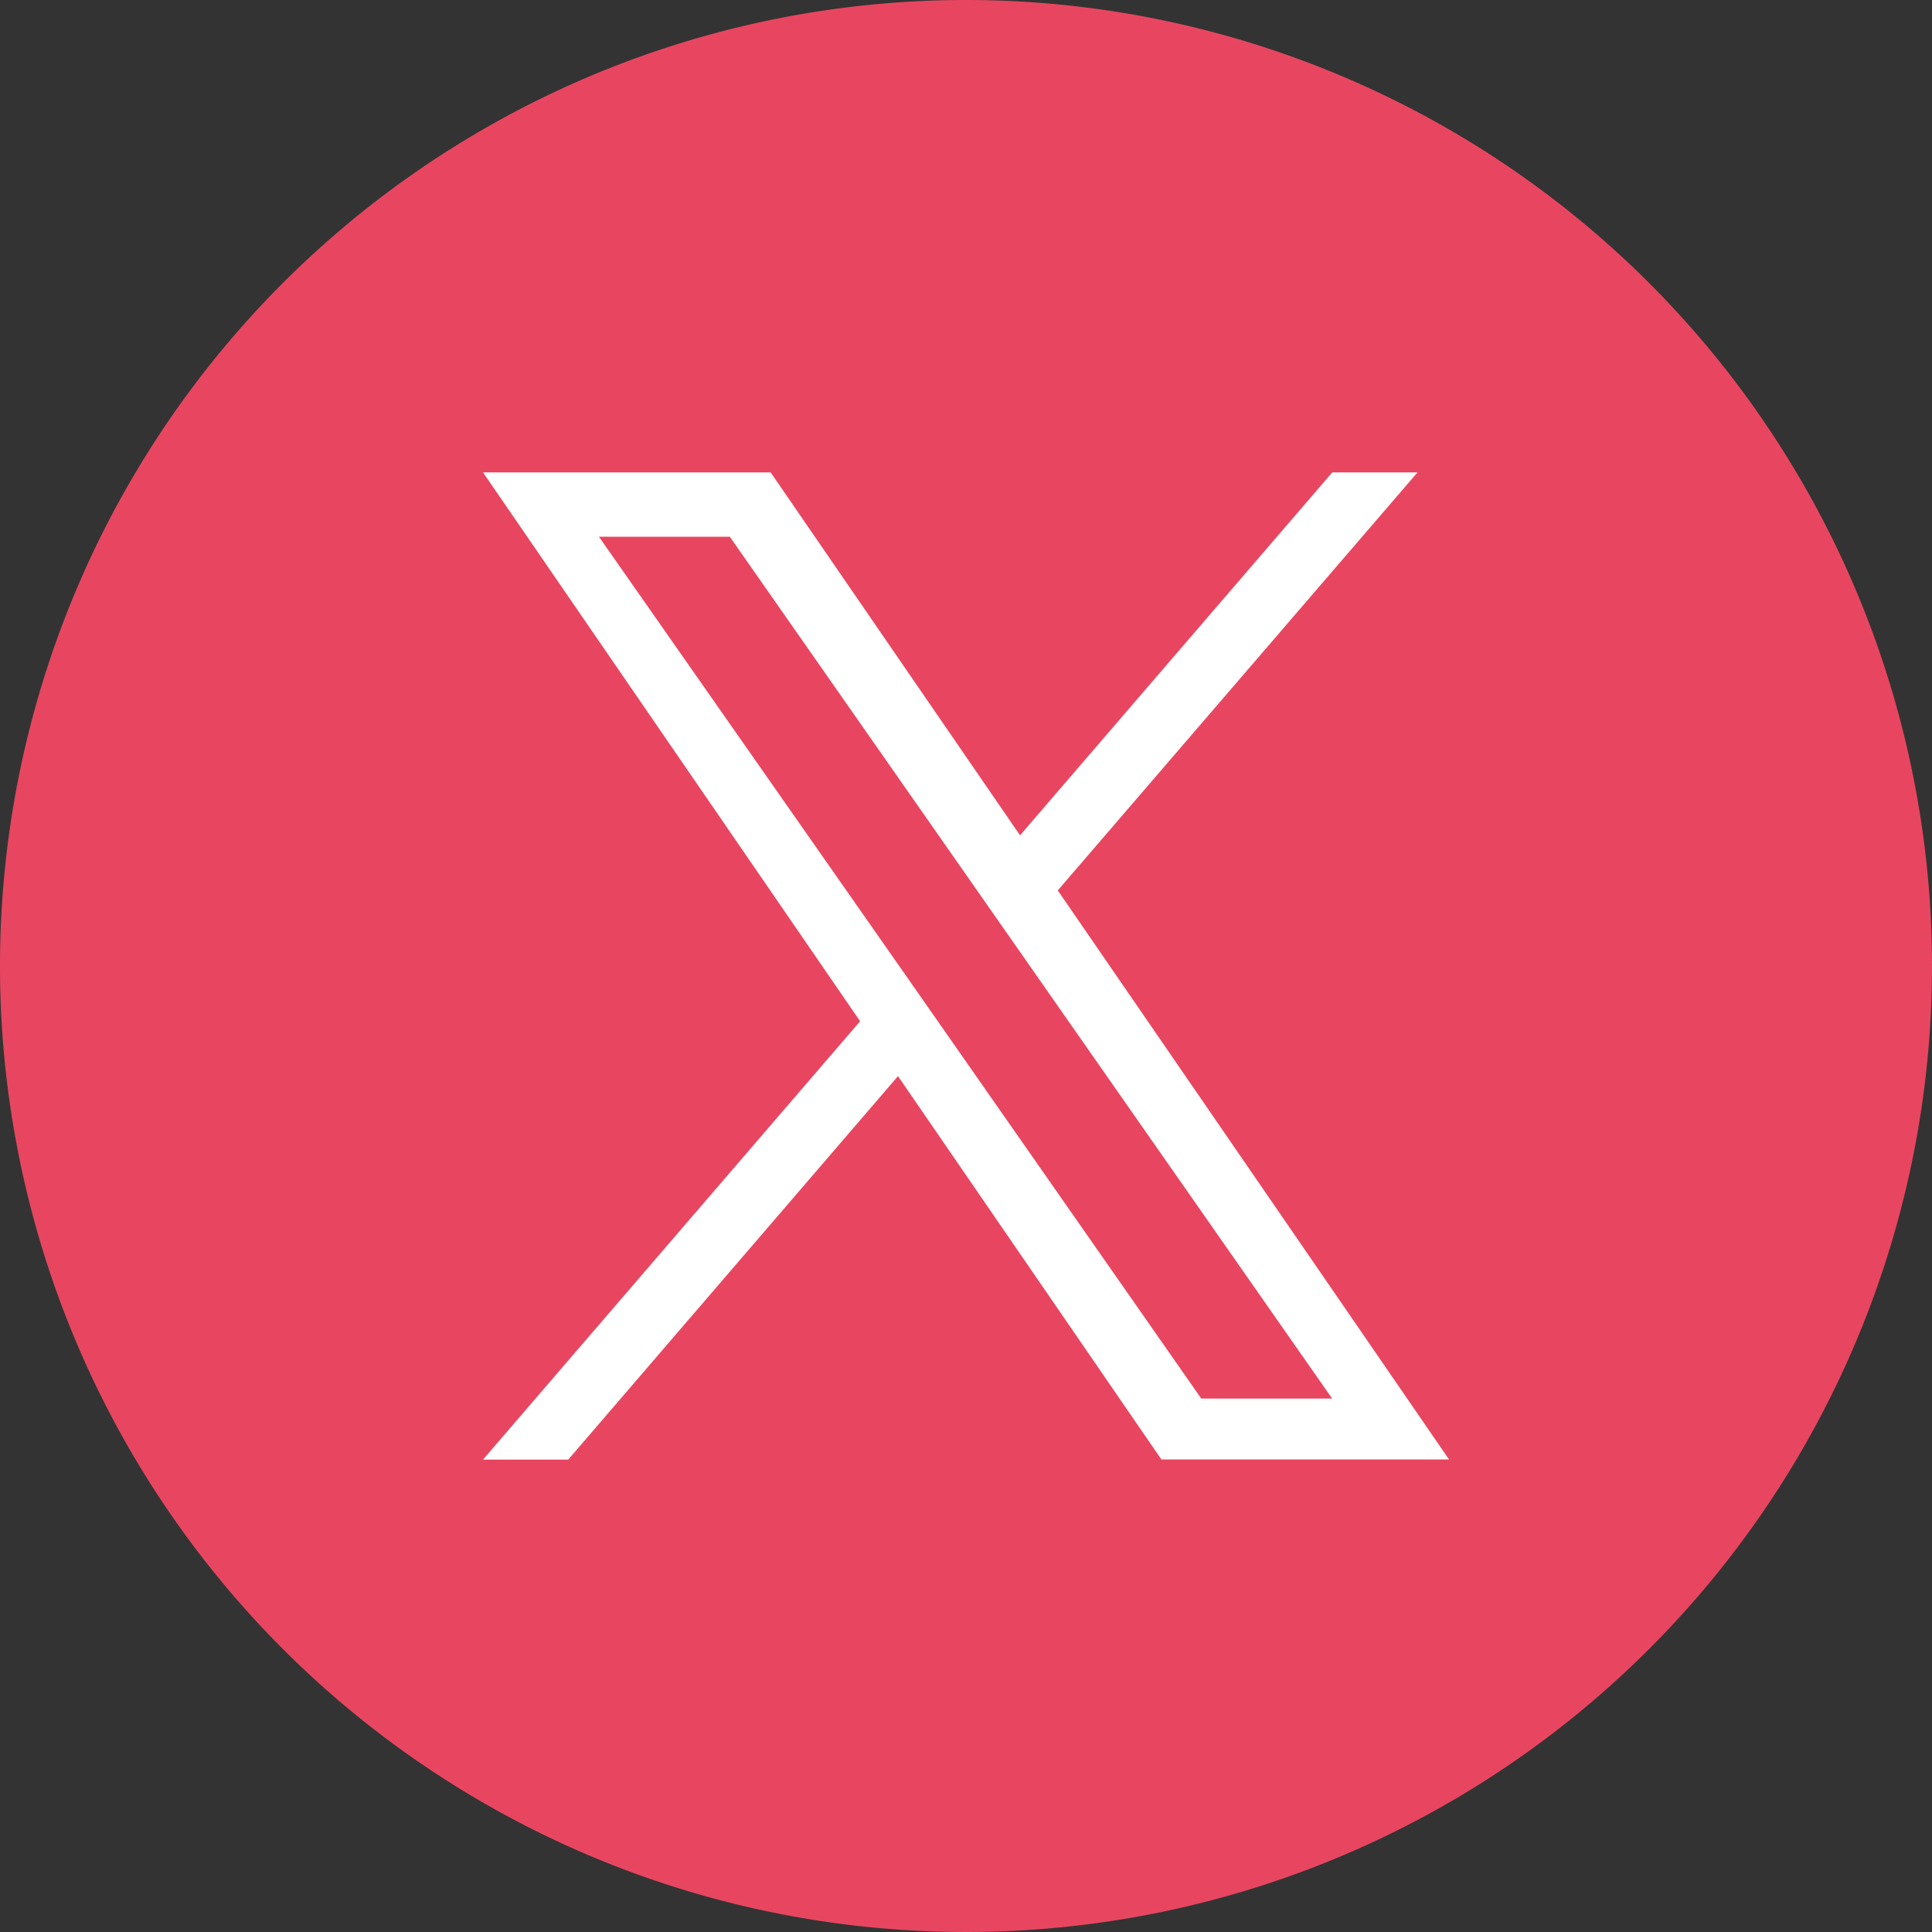
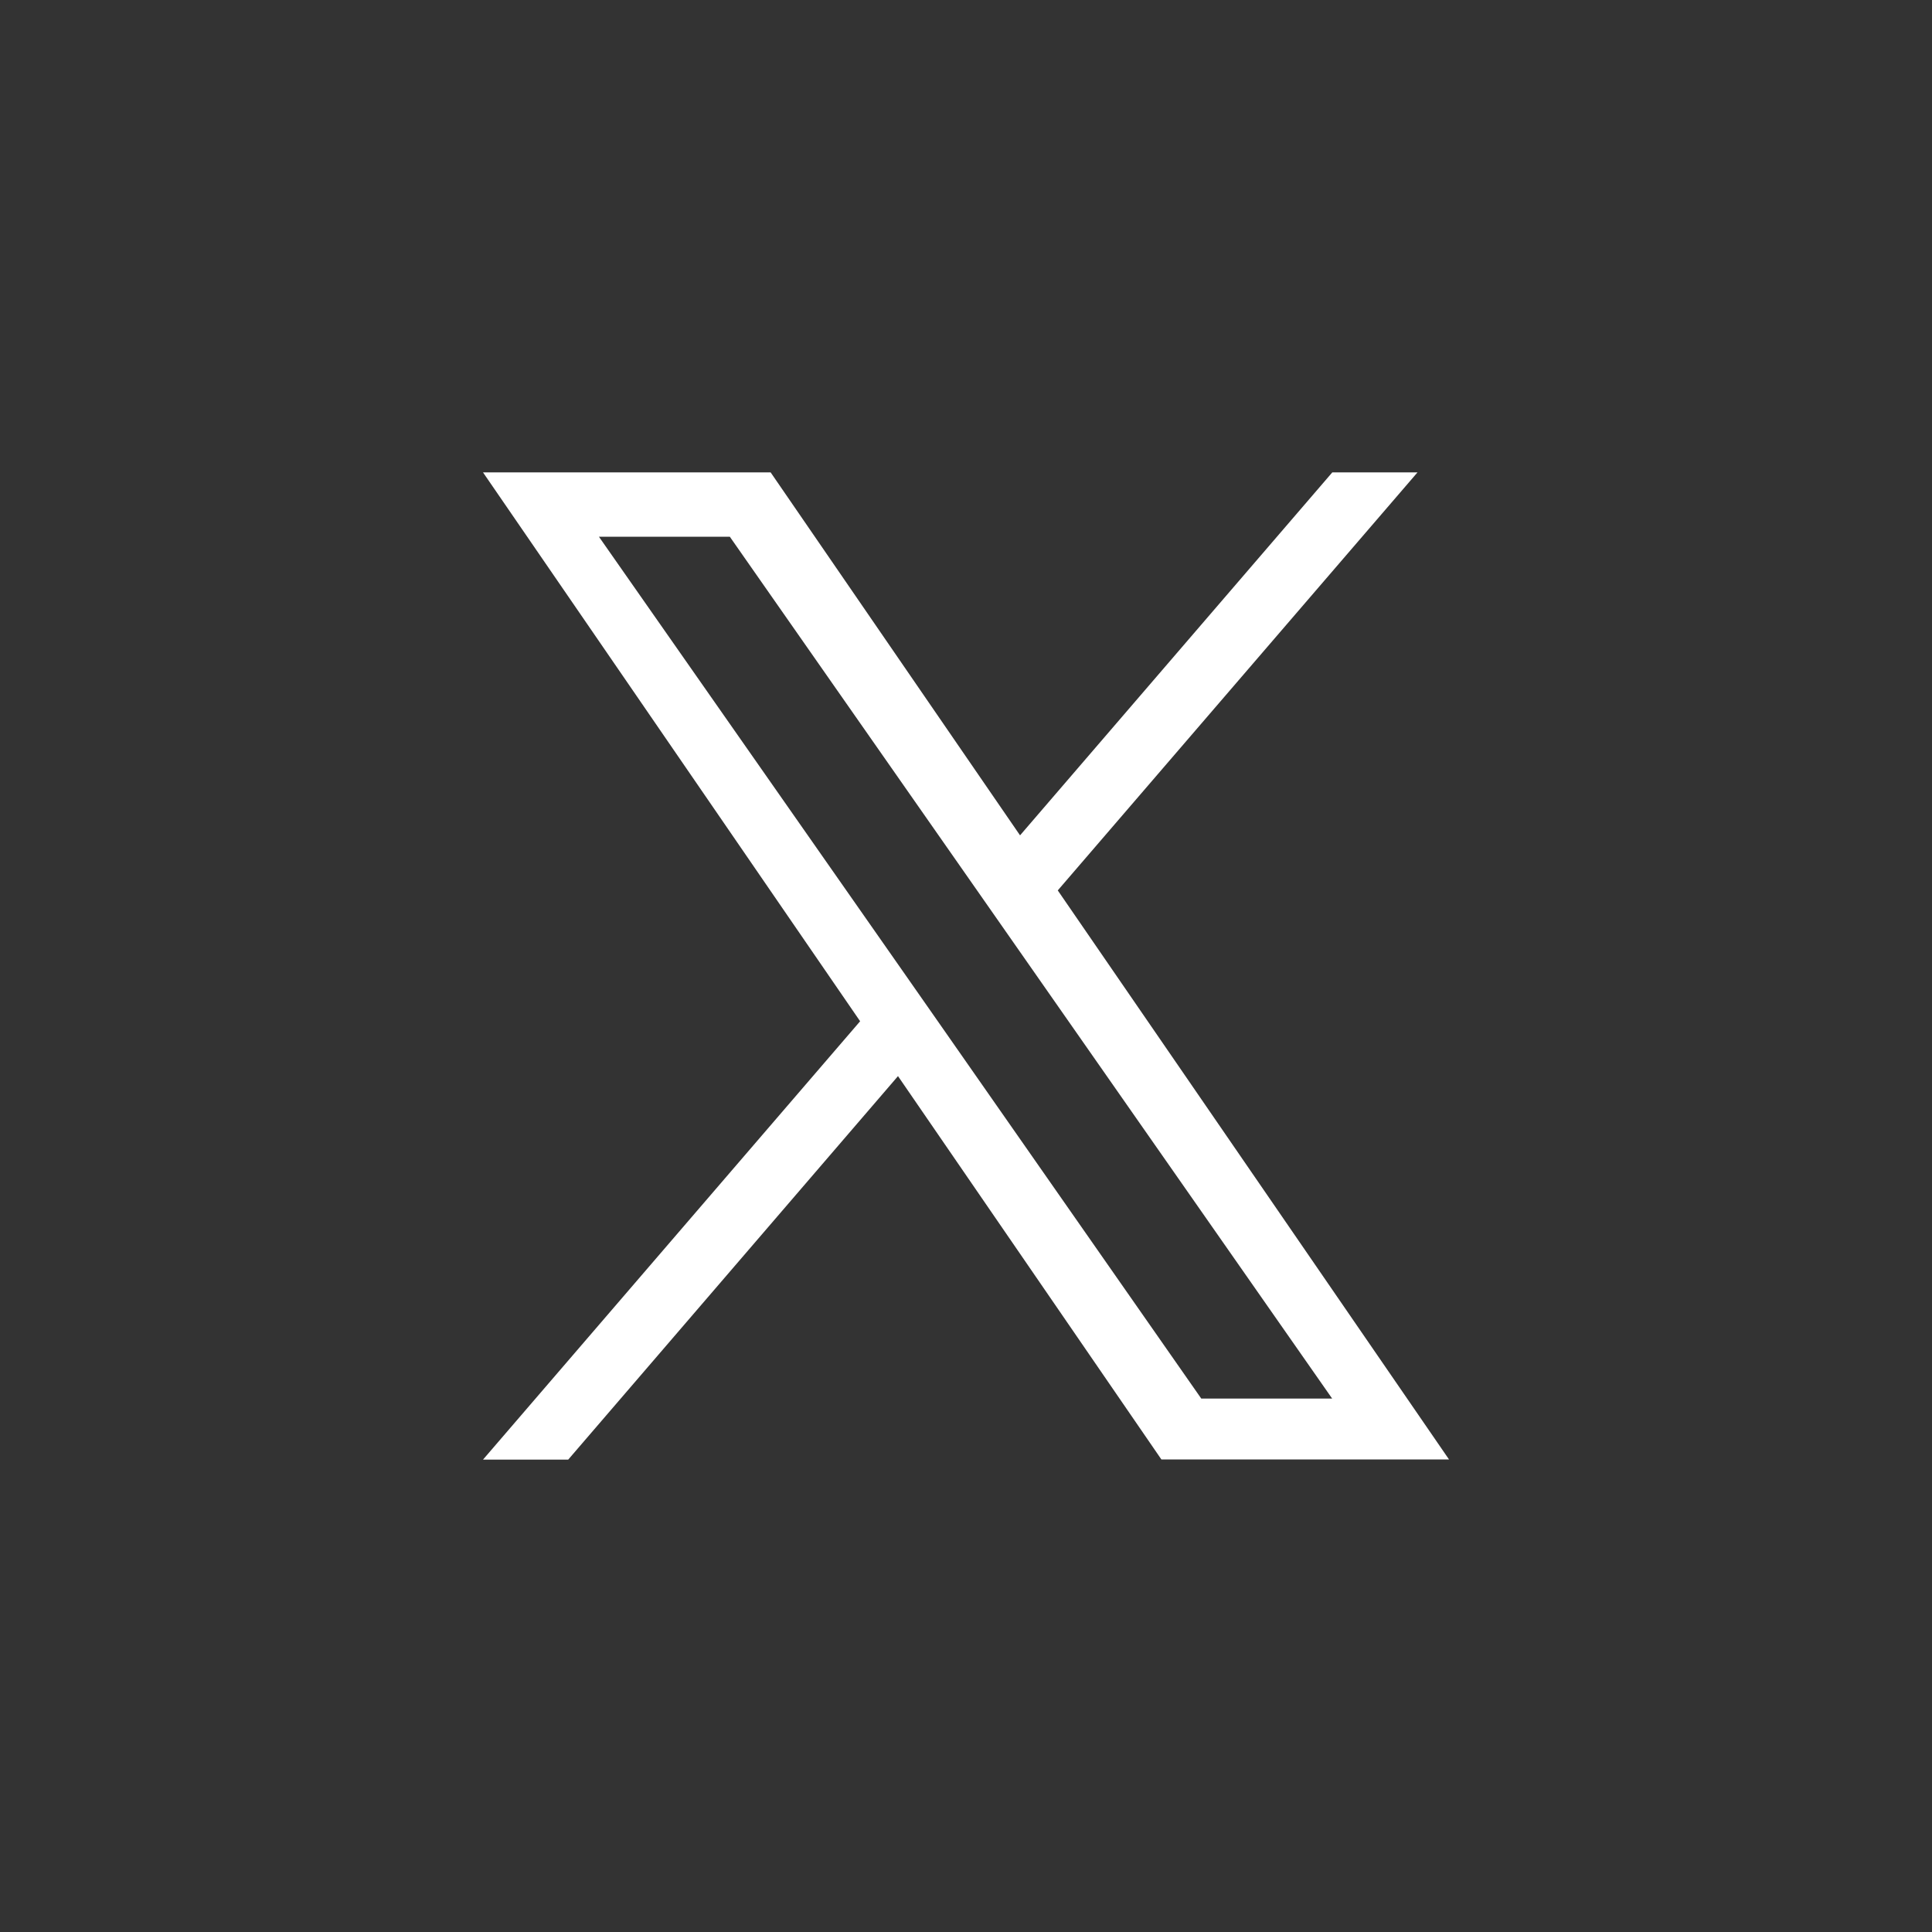
<svg xmlns="http://www.w3.org/2000/svg" width="40" height="40" viewBox="0 0 40 40">
  <rect x="0" y="0" width="40" height="40" fill="#333333" stroke="none" />
  <g id="グループ_508" data-name="グループ 508" transform="translate(-970 -6553.76)">
-     <path id="パス_24926" data-name="パス 24926" d="M40,20A20,20,0,1,1,20,0,20,20,0,0,1,40,20" transform="translate(970 6553.76)" fill="#e84660" />
-     <path id="logo" d="M11.9,8.655,19.348,0H17.584L11.119,7.515,5.955,0H0L7.808,11.364,0,20.44H1.764L8.592,12.5l5.453,7.936H20L11.9,8.655ZM9.486,11.464l-.791-1.132-6.295-9H5.11l5.08,7.267.791,1.132,6.6,9.445h-2.71L9.486,11.464Z" transform="translate(980 6563.54)" fill="#fff" />
+     <path id="logo" d="M11.9,8.655,19.348,0H17.584L11.119,7.515,5.955,0H0L7.808,11.364,0,20.44H1.764L8.592,12.5l5.453,7.936H20ZM9.486,11.464l-.791-1.132-6.295-9H5.11l5.08,7.267.791,1.132,6.6,9.445h-2.71L9.486,11.464Z" transform="translate(980 6563.54)" fill="#fff" />
  </g>
</svg>